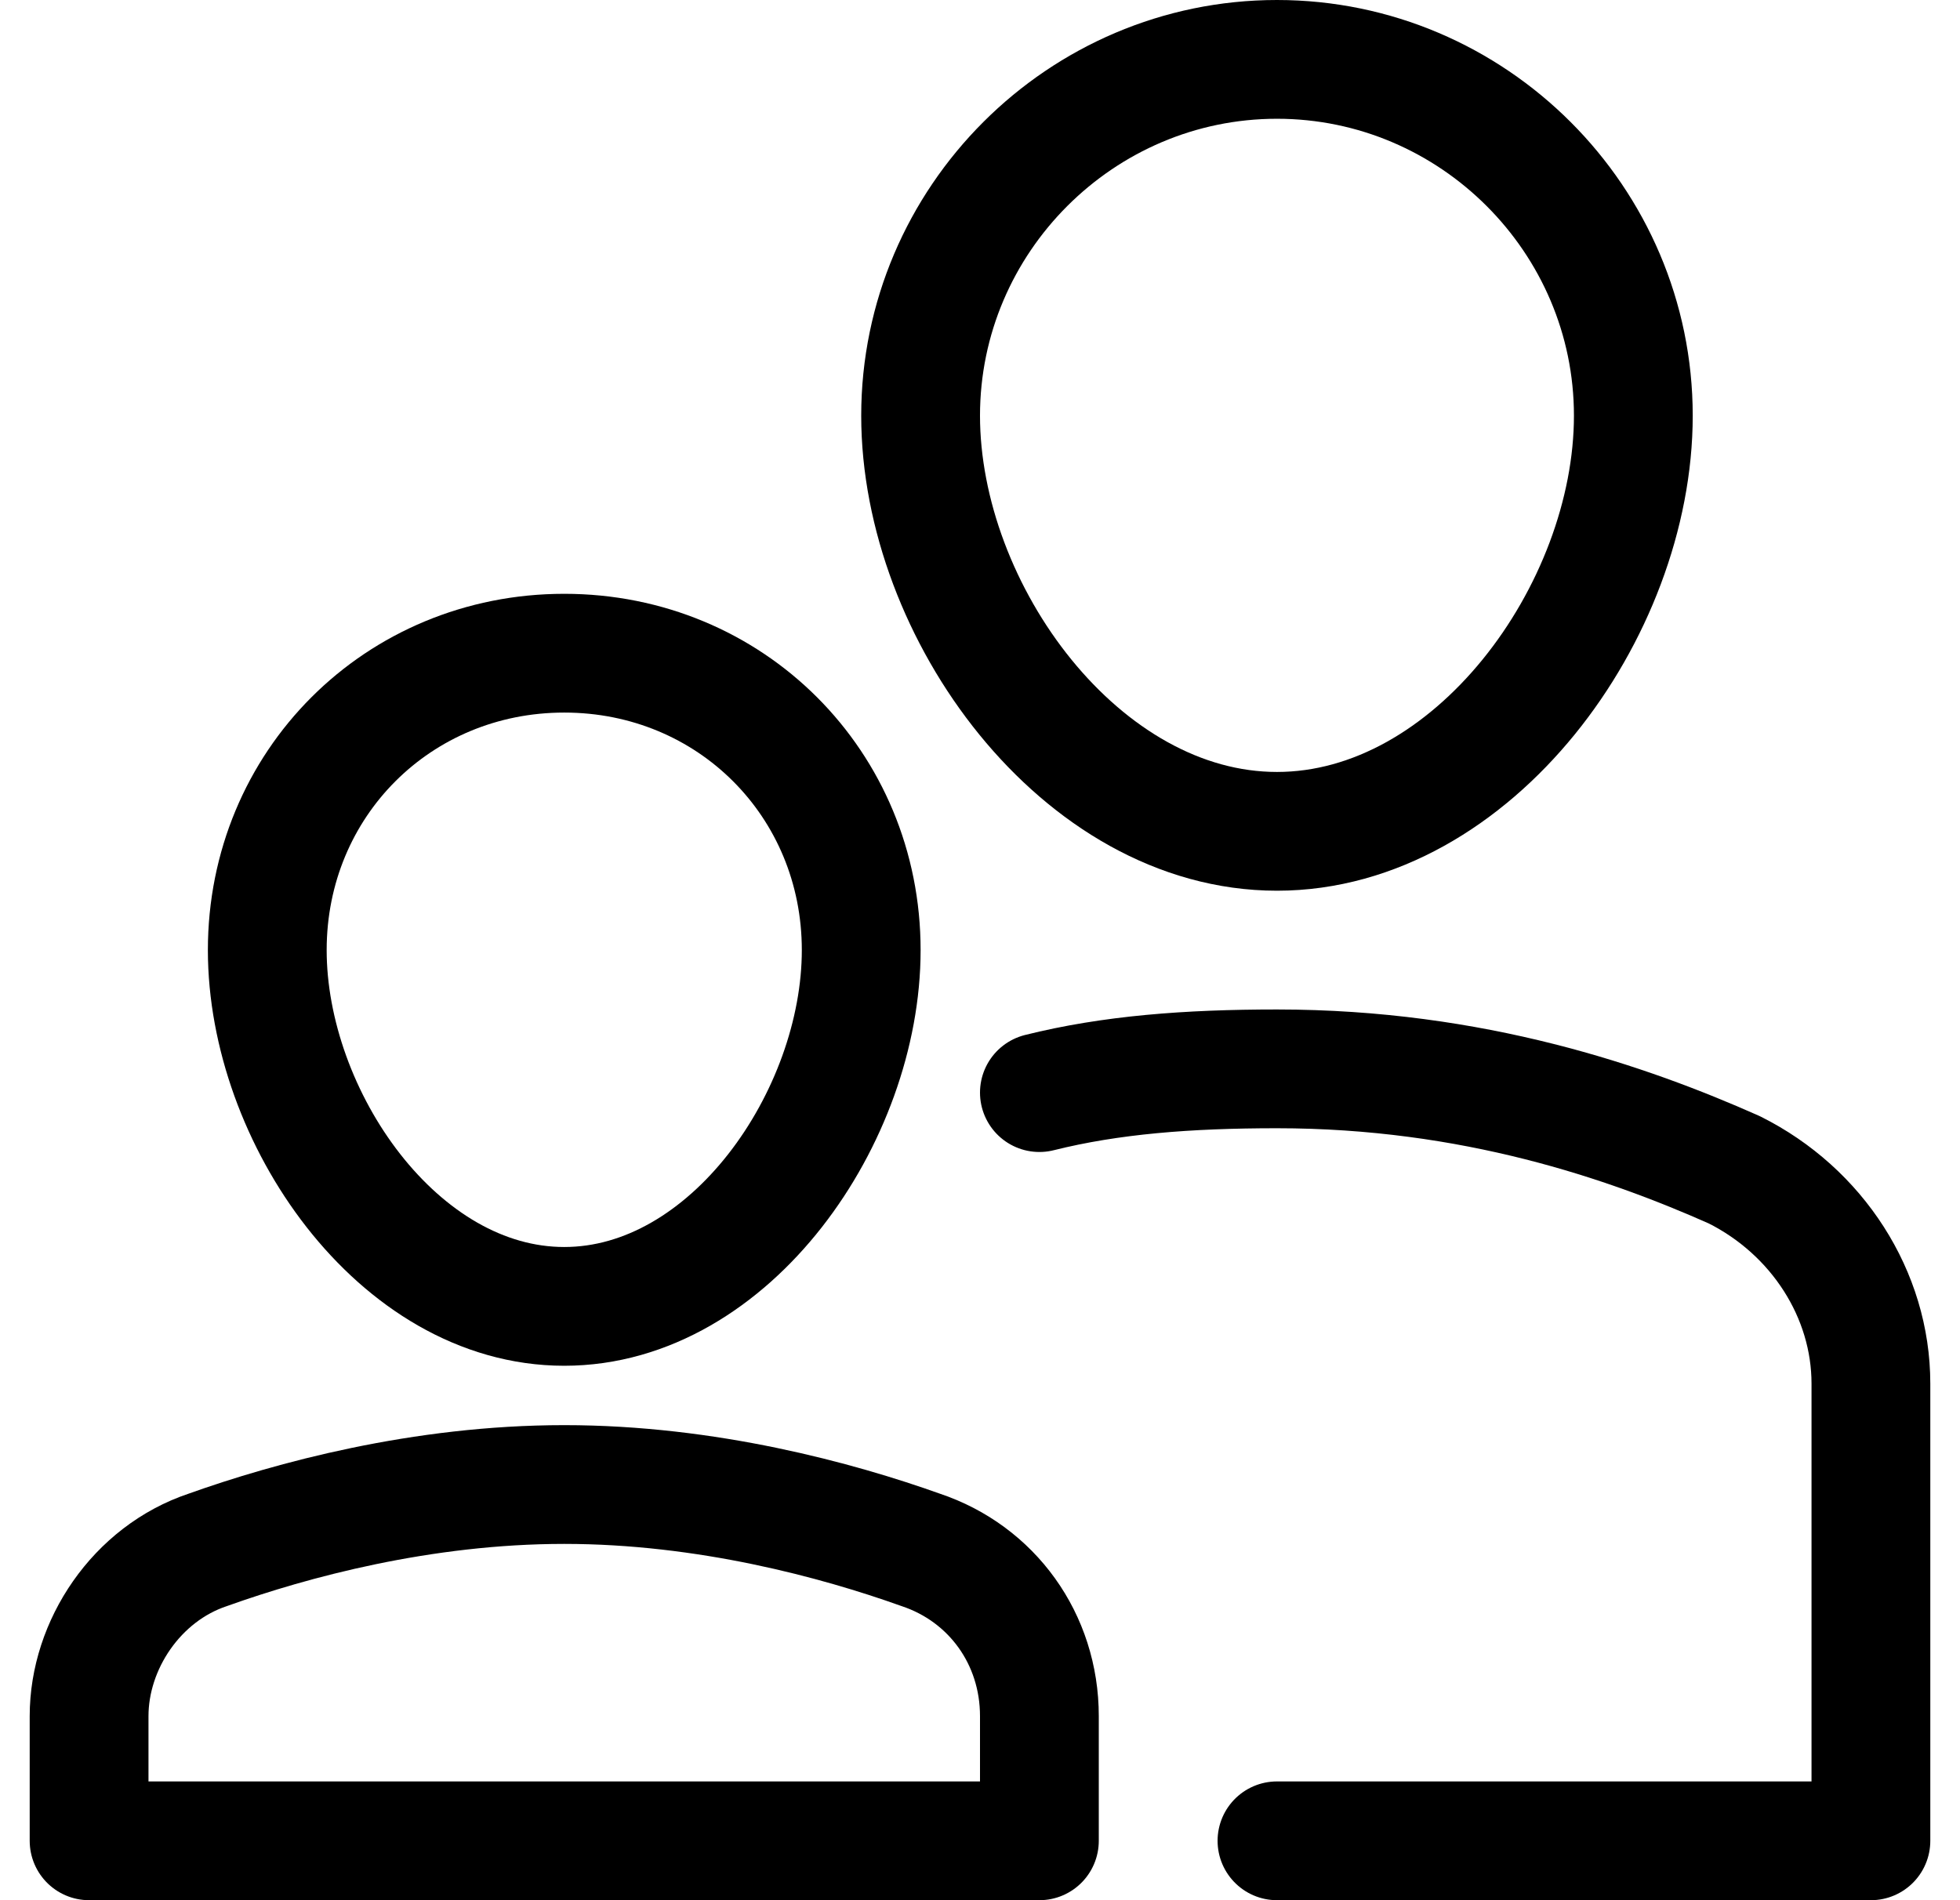
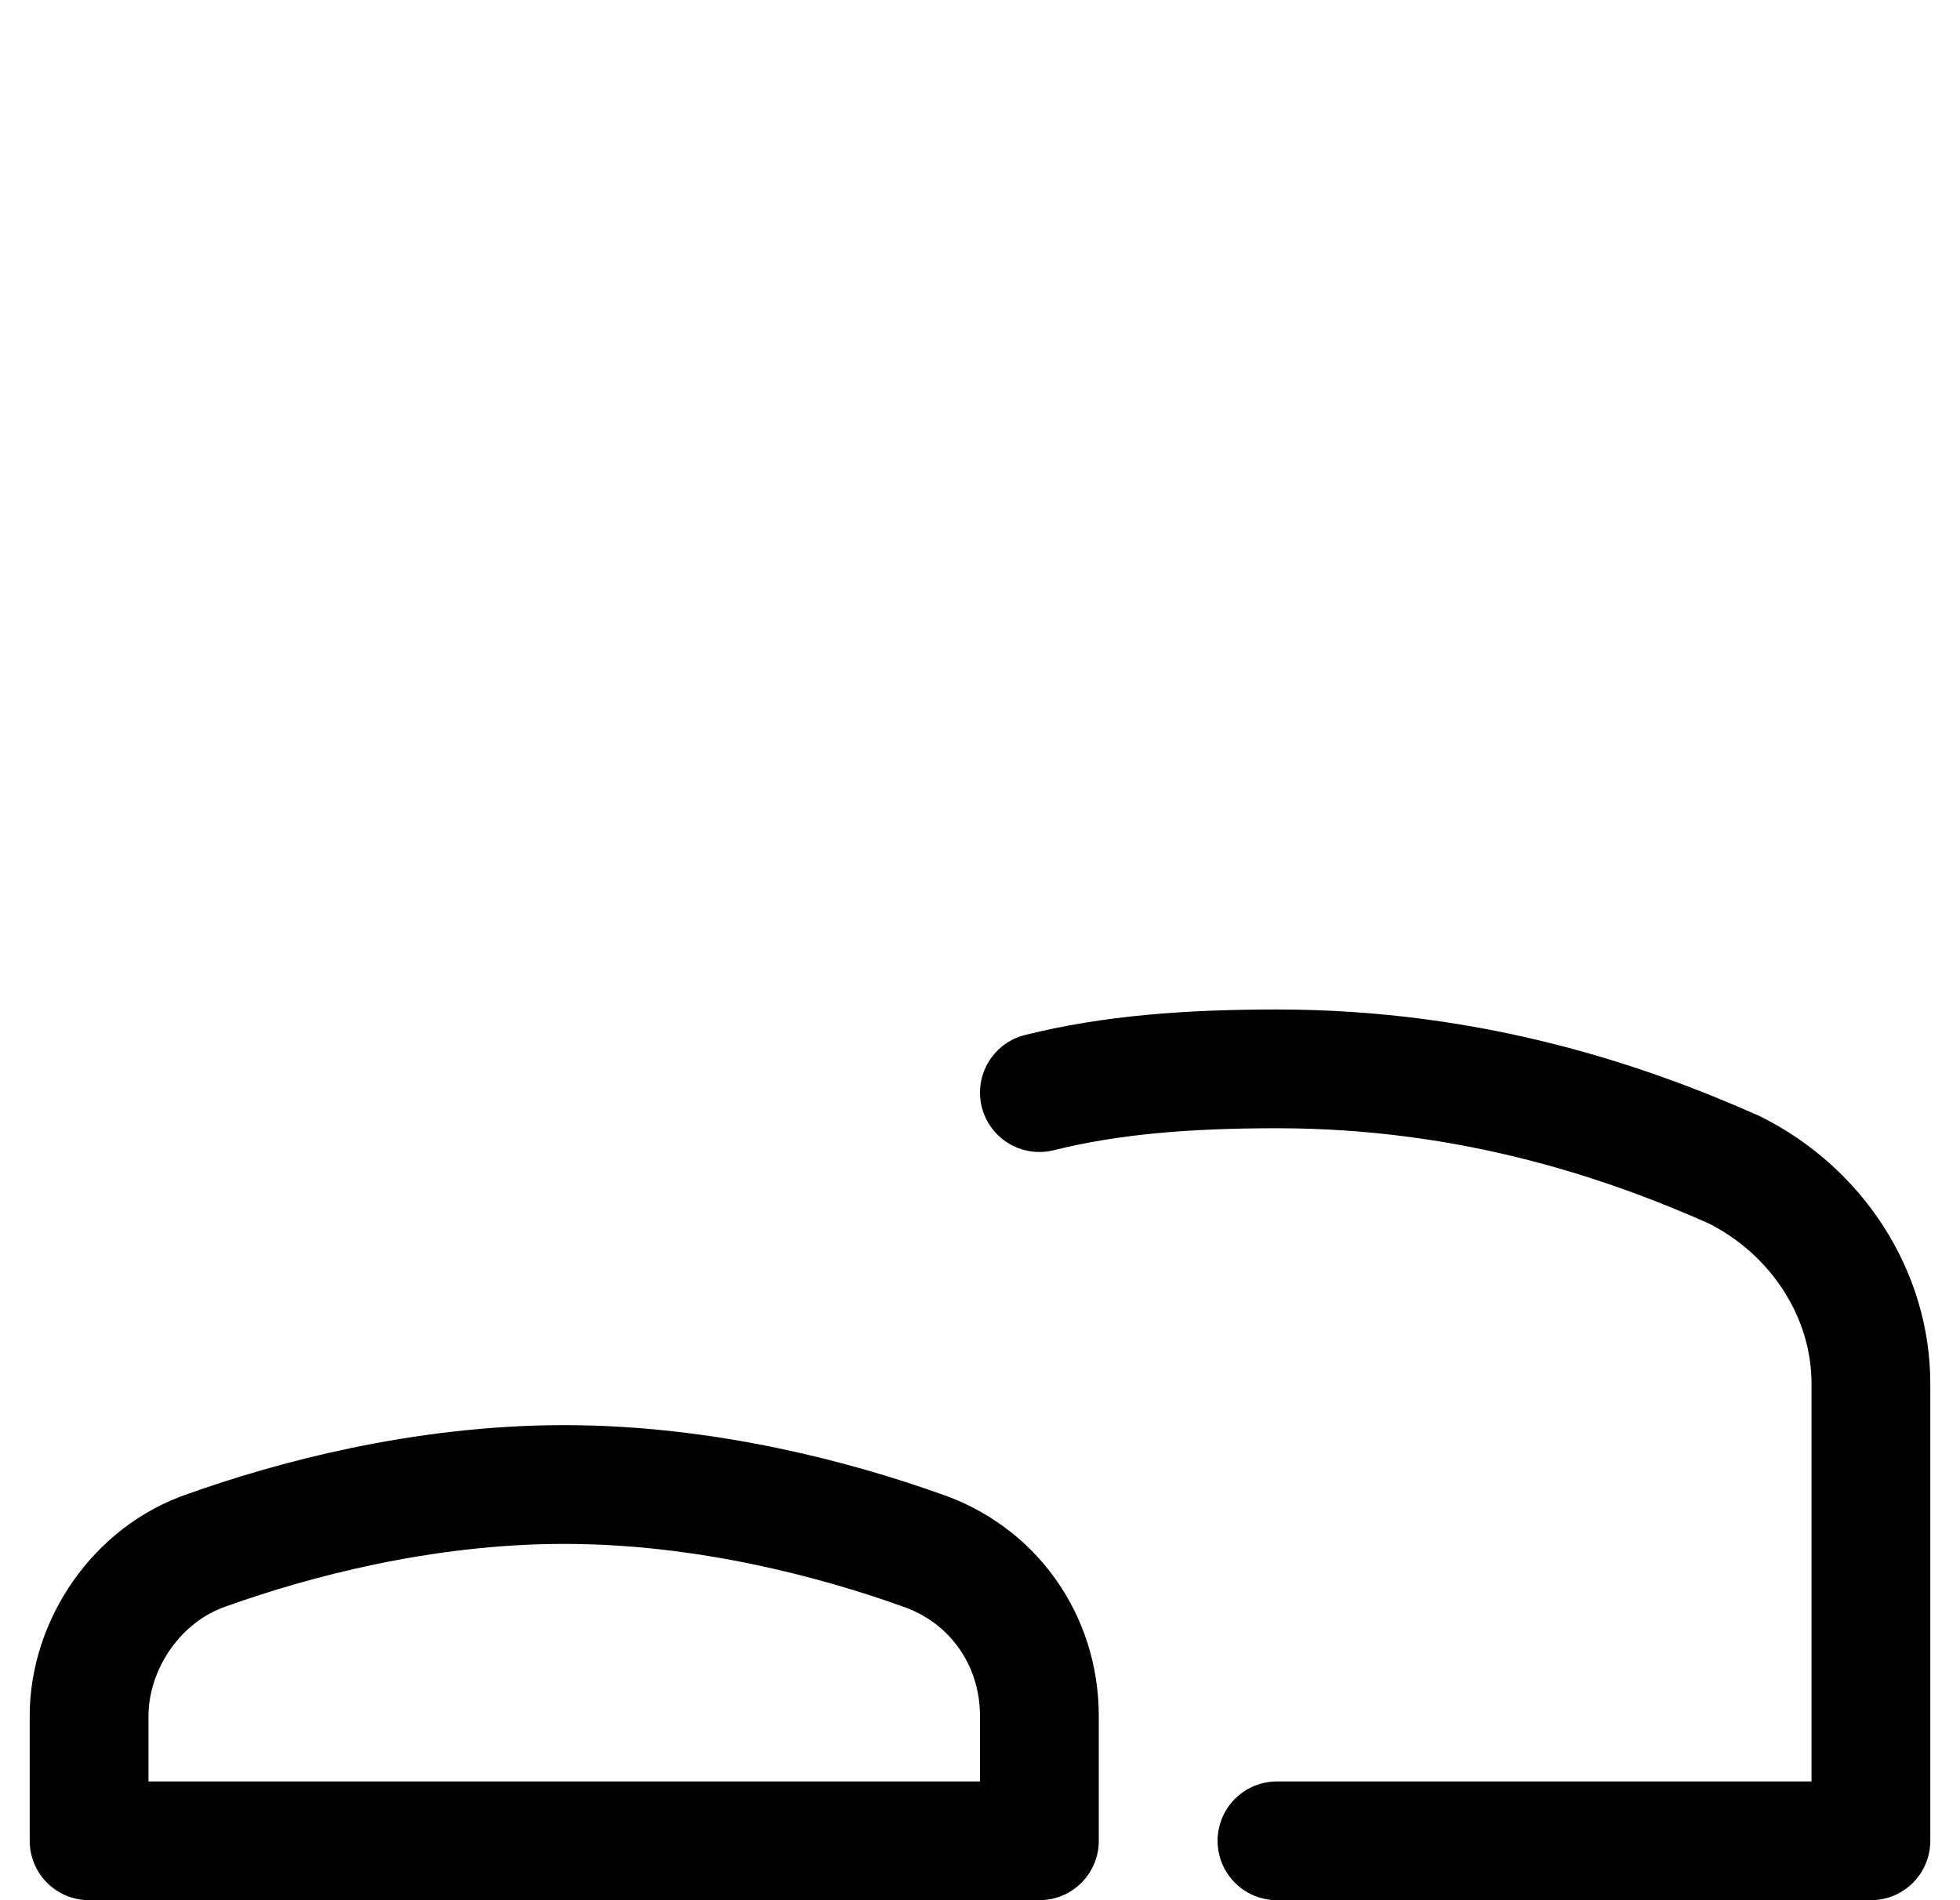
<svg xmlns="http://www.w3.org/2000/svg" width="33px" height="32px" viewBox="0 0 33 32" version="1.1">
  <title>BATCH 3 - AUTOMATIVE DEALERSHIP/icon-parent</title>
  <g id="DESIGNS" stroke="none" stroke-width="1" fill="none" fill-rule="evenodd" stroke-linecap="round" stroke-linejoin="round">
    <g id="BATCH-3---AUTOMATIVE-DEALERSHIP/icon-parent" transform="translate(1.5, 1)" stroke="#000000" stroke-width="2">
-       <path d="M14,6 C14,2.7 16.7,0 20,0 C23.3,0 26,2.7 26,6 C26,9.3 23.3,13 20,13 C16.7,13 14,9.3 14,6 Z" id="Path" />
      <path d="M16,17.4 C17.2,17.1 18.5,17 20,17 C23.3,17 25.9,17.9 27.7,18.7 C29.1,19.4 30,20.8 30,22.3 L30,30 L20,30" id="Path" />
-       <path d="M3,15 C3,12.2 5.2,10 8,10 C10.8,10 13,12.2 13,15 C13,17.8 10.8,21 8,21 C5.2,21 3,17.8 3,15 Z" id="Path" />
      <path d="M16,27.9 C16,26.6 15.2,25.5 14,25.1 C12.6,24.6 10.4,24 8,24 C5.6,24 3.4,24.6 2,25.1 C0.8,25.5 0,26.7 0,27.9 L0,30 L16,30 L16,27.9 Z" id="Path" />
    </g>
  </g>
</svg>